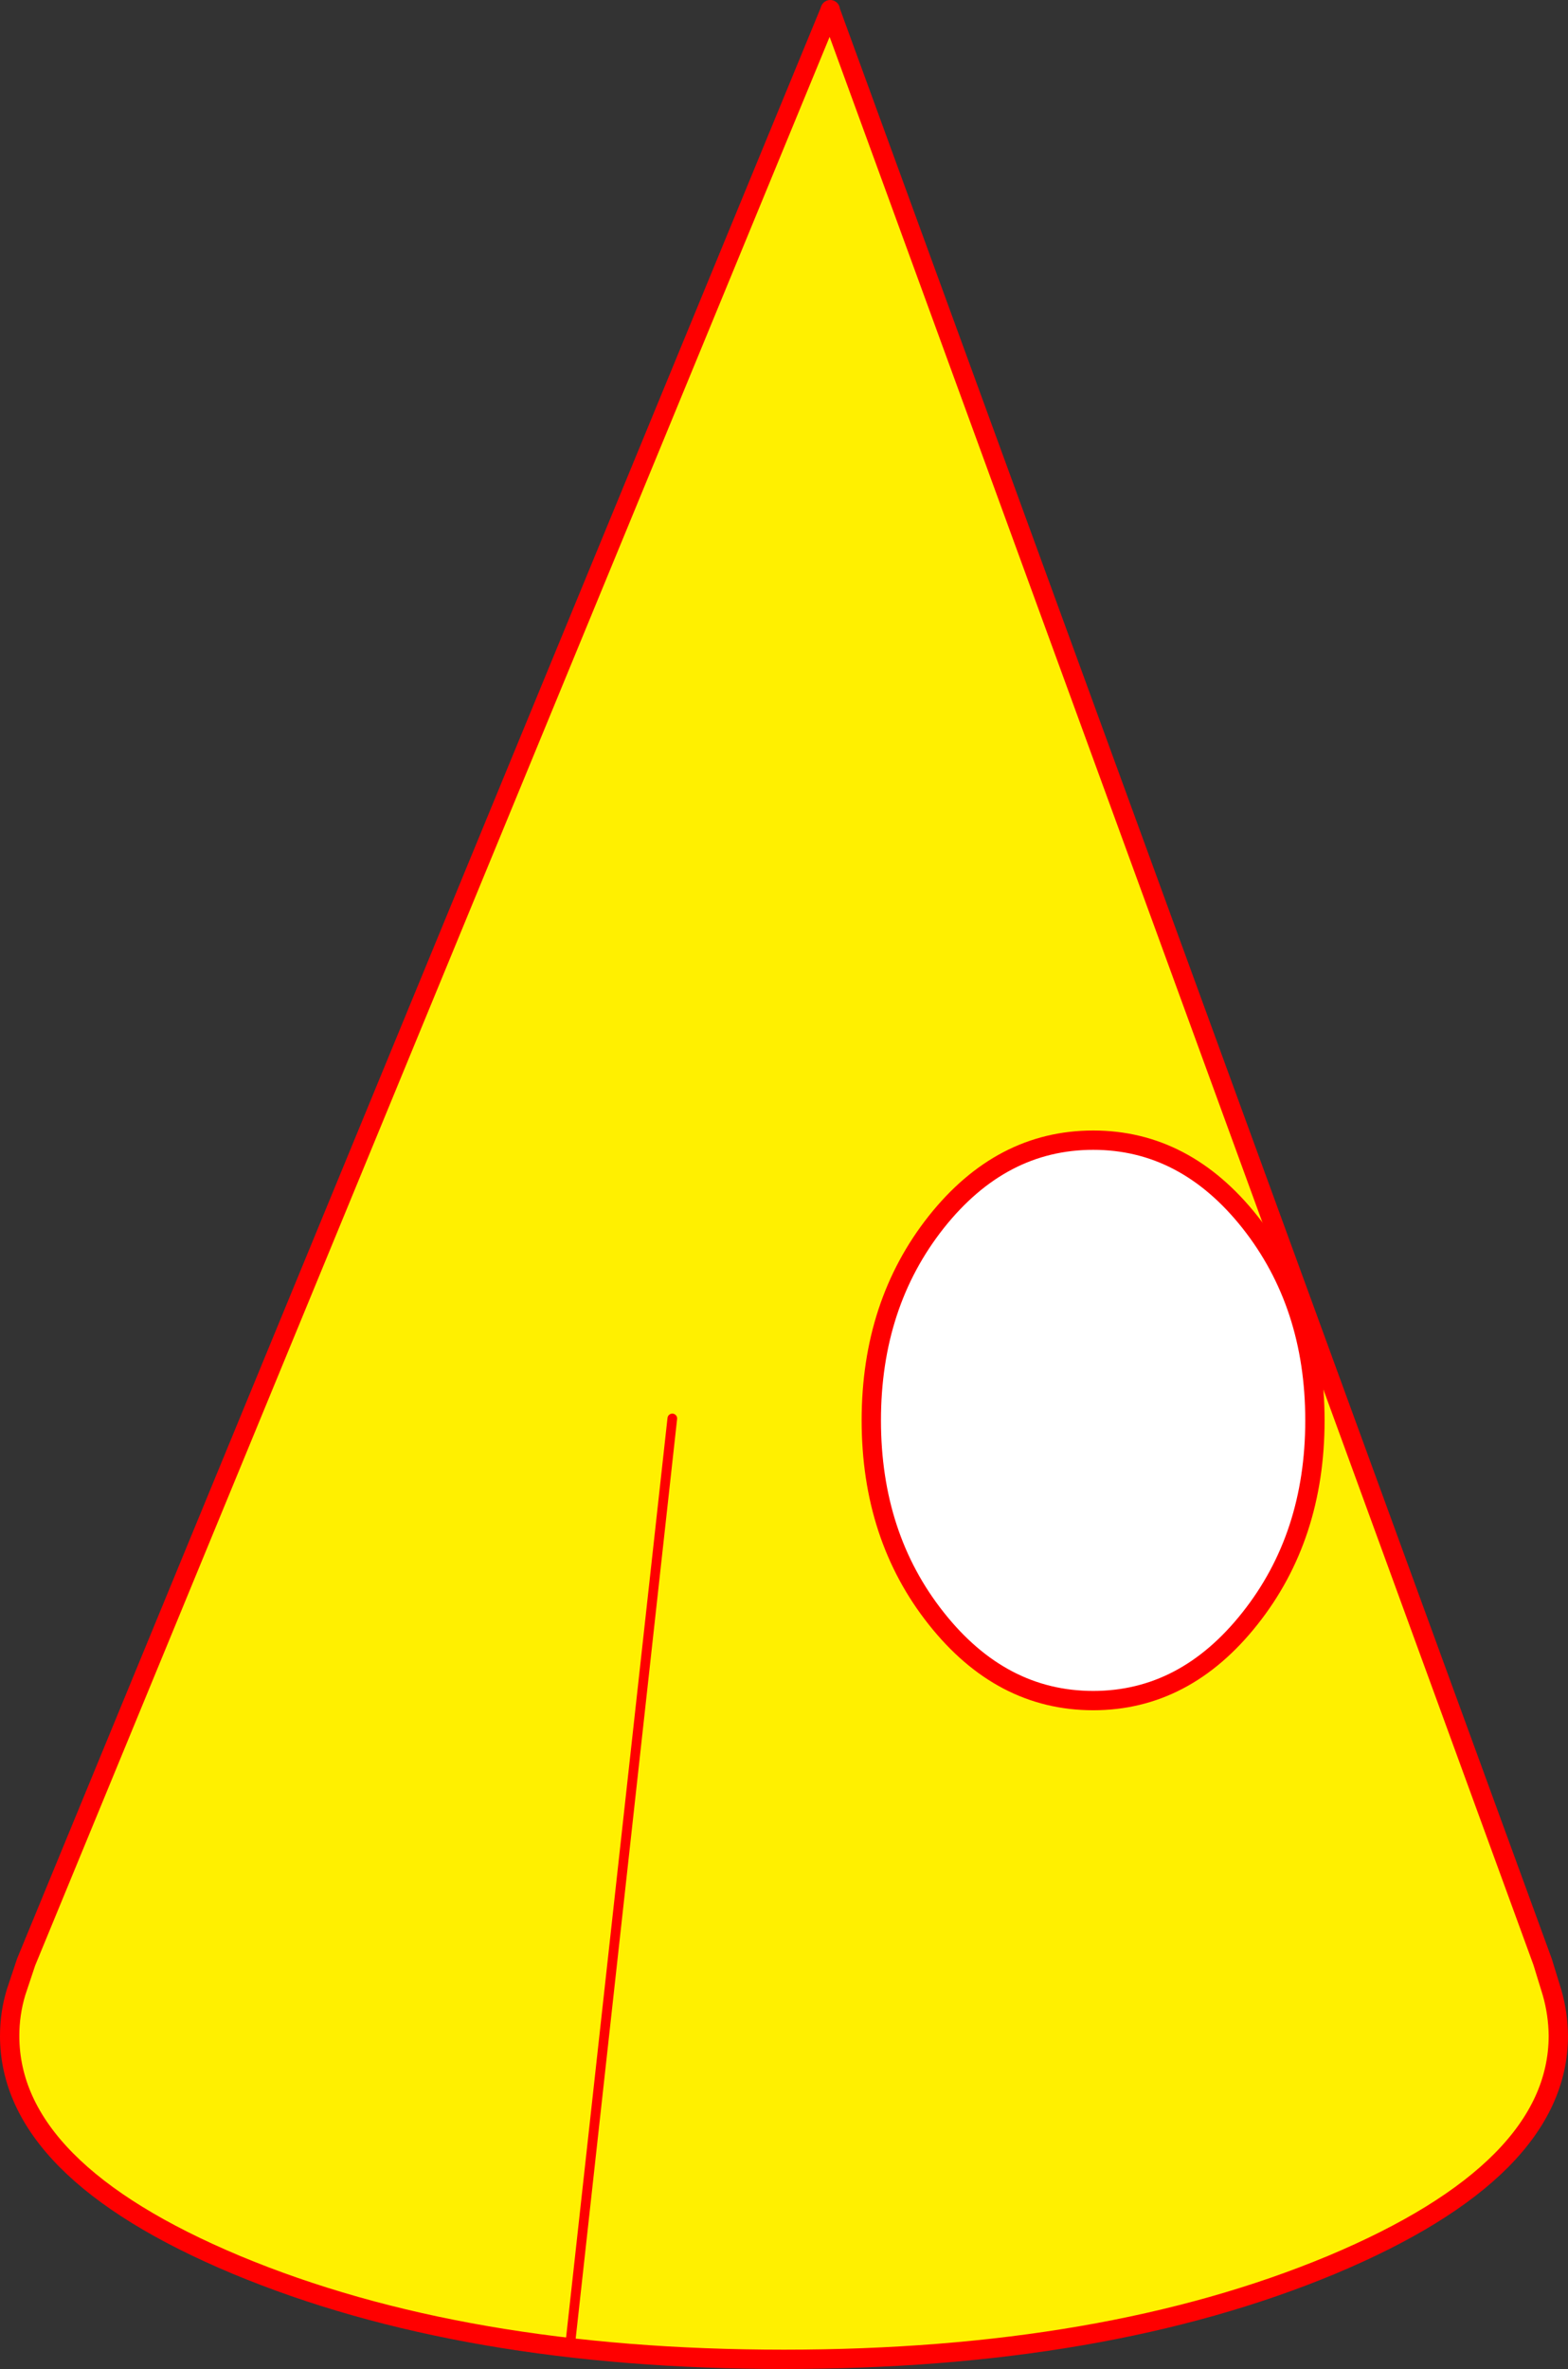
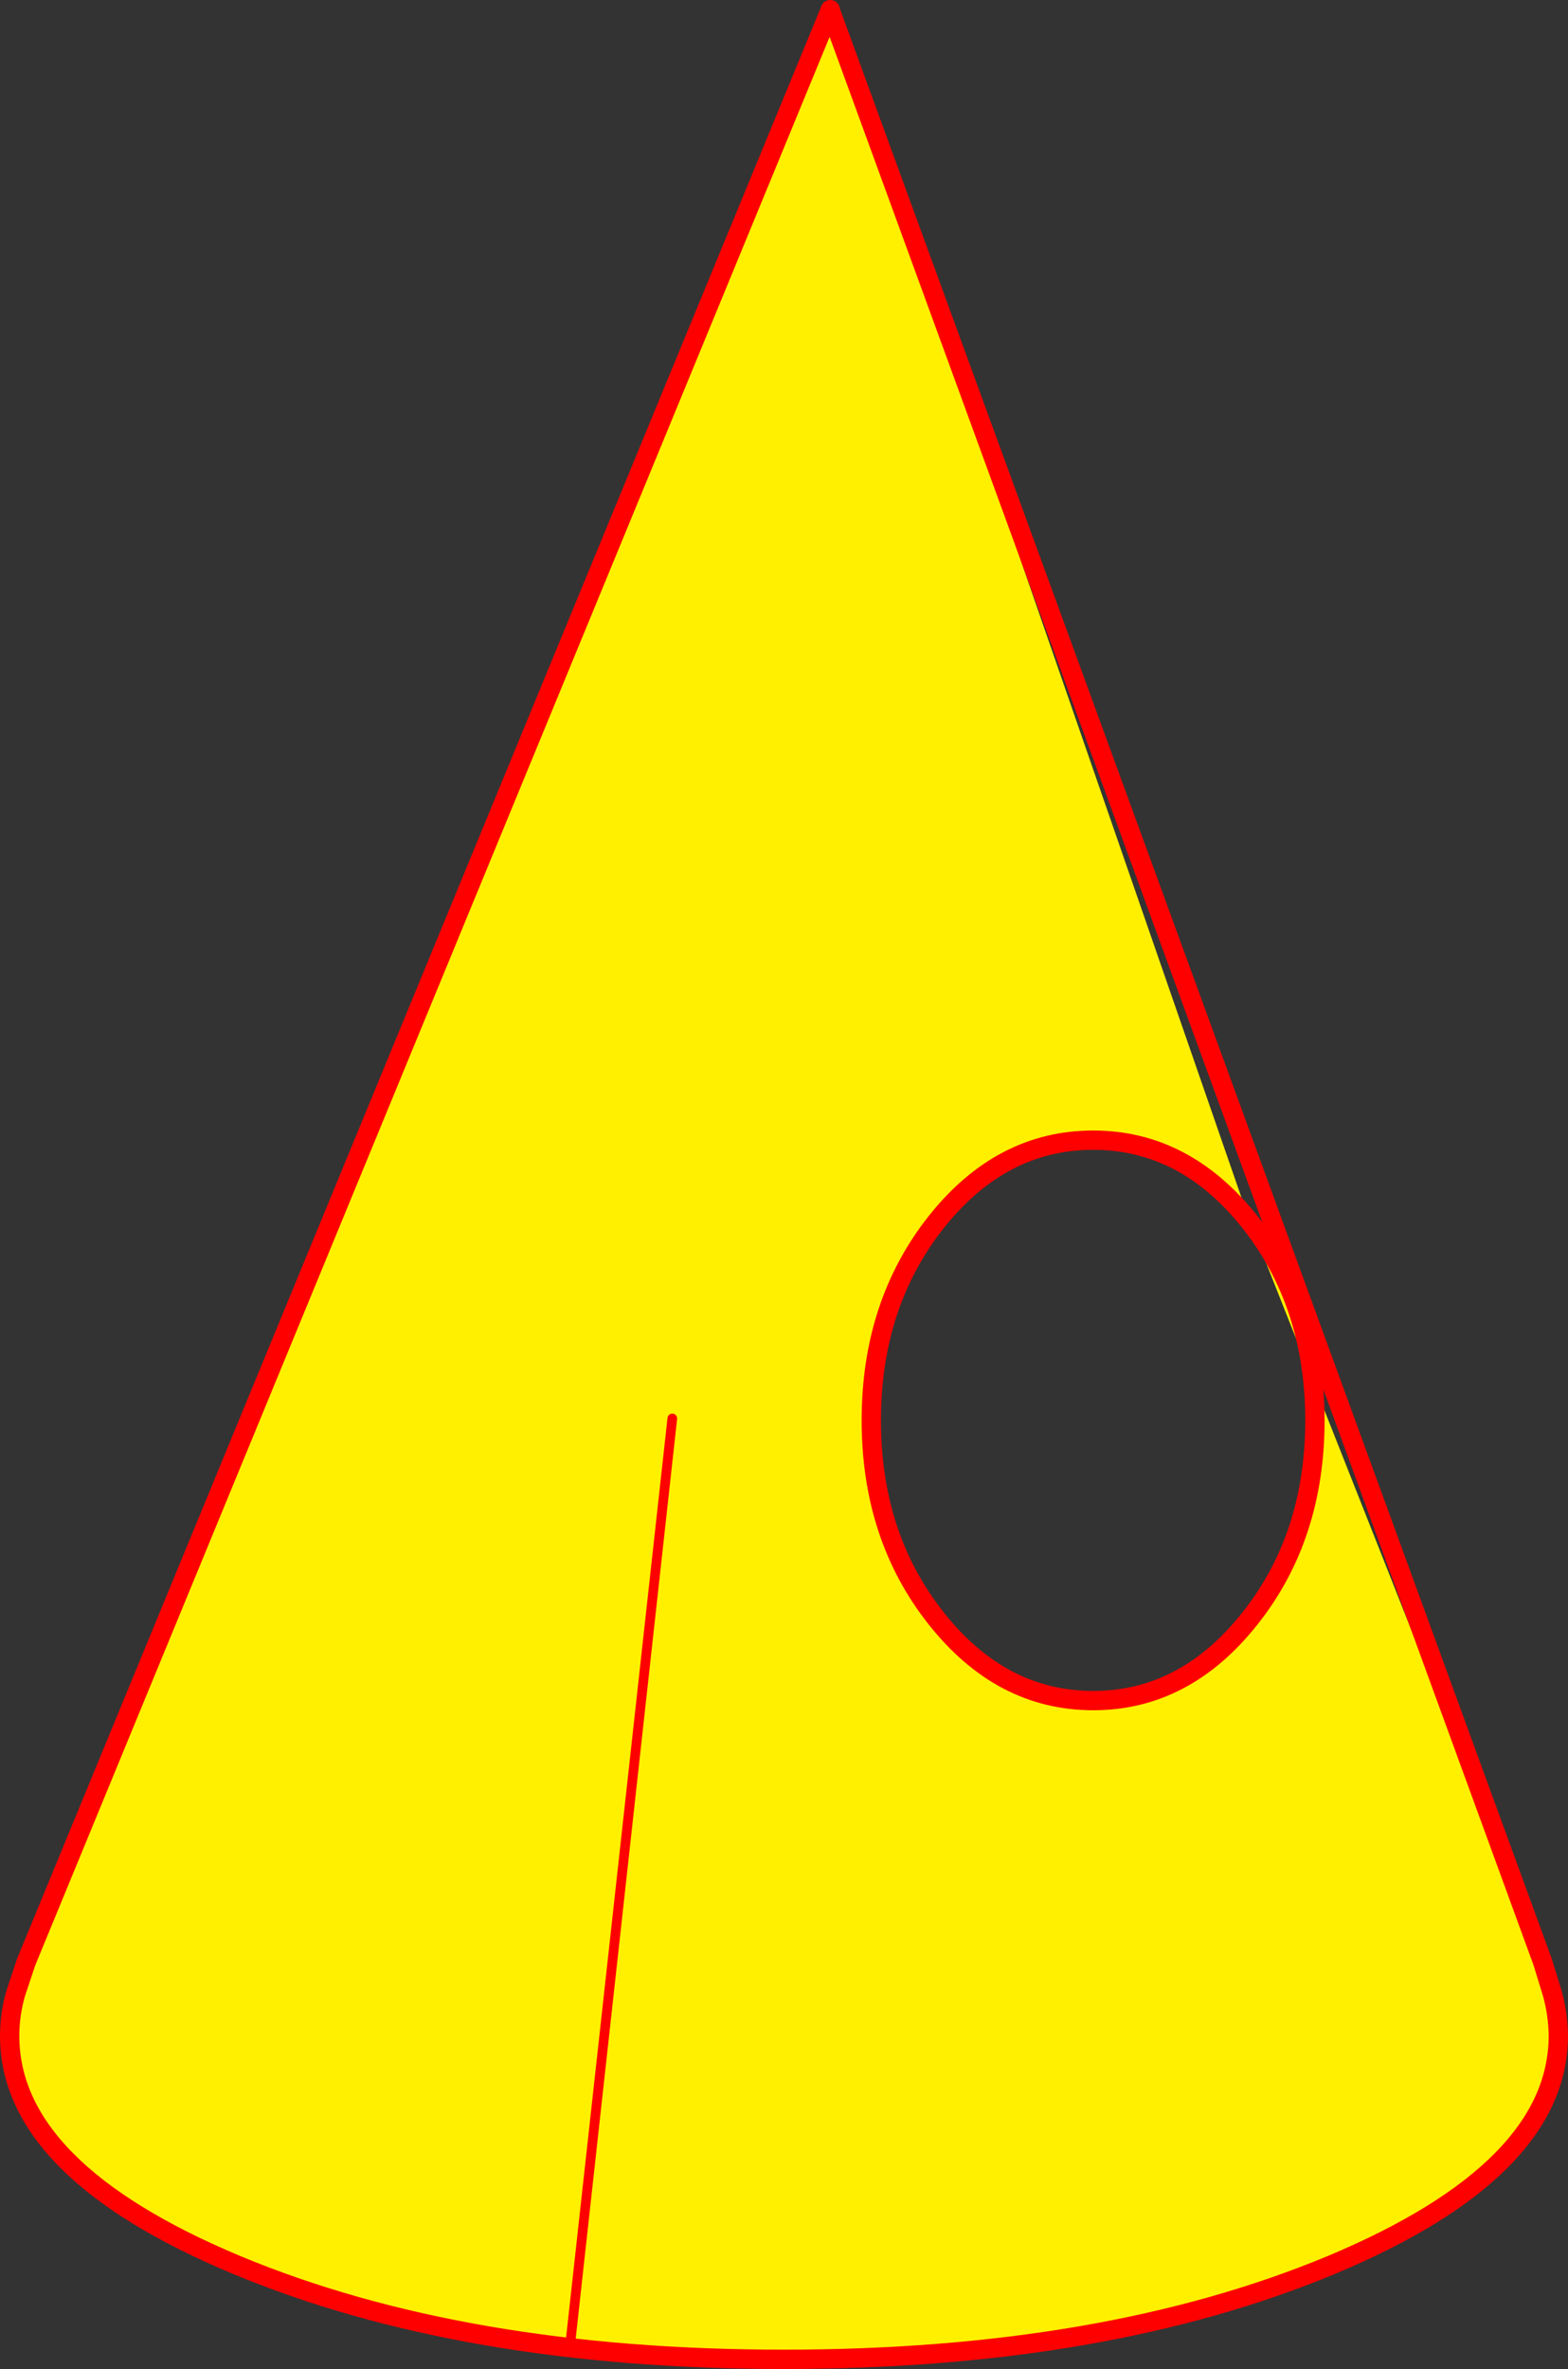
<svg xmlns="http://www.w3.org/2000/svg" height="490.35px" width="324.65px">
  <rect width="100%" height="100%" fill="#333333" stroke="none" />
  <g transform="matrix(1.0, 0.0, 0.0, 1.0, 181.55, 320.05)">
-     <path d="M77.25 -67.1 Q63.8 -84.05 44.8 -84.05 25.75 -84.05 12.3 -67.1 -1.15 -50.1 -1.15 -26.05 -1.15 -2.0 12.3 14.95 25.75 31.95 44.8 31.95 63.8 31.95 77.25 14.95 90.7 -2.0 90.7 -26.05 90.7 -50.1 77.25 -67.1 M-9.45 -317.35 L137.85 86.05 139.8 92.4 Q141.05 96.75 141.1 101.35 141.05 129.1 94.15 148.75 47.2 168.3 -19.25 168.3 -85.7 168.3 -132.6 148.75 -179.55 129.1 -179.55 101.35 -179.55 96.75 -178.25 92.4 L-176.15 86.1 -9.85 -317.5 -9.45 -317.35" fill="#fff000" fill-rule="evenodd" stroke="none" />
-     <path d="M77.25 -67.1 Q90.7 -50.1 90.7 -26.05 90.7 -2.0 77.25 14.95 63.8 31.95 44.8 31.95 25.75 31.95 12.3 14.95 -1.15 -2.0 -1.15 -26.05 -1.15 -50.1 12.3 -67.1 25.75 -84.05 44.8 -84.05 63.8 -84.05 77.25 -67.1" fill="#ffffff" fill-rule="evenodd" stroke="none" />
+     <path d="M77.25 -67.1 Q63.8 -84.05 44.8 -84.05 25.75 -84.05 12.3 -67.1 -1.15 -50.1 -1.15 -26.05 -1.15 -2.0 12.3 14.95 25.75 31.95 44.8 31.95 63.8 31.95 77.25 14.95 90.7 -2.0 90.7 -26.05 90.7 -50.1 77.25 -67.1 L137.85 86.05 139.8 92.4 Q141.05 96.75 141.1 101.35 141.05 129.1 94.15 148.75 47.2 168.3 -19.25 168.3 -85.7 168.3 -132.6 148.75 -179.55 129.1 -179.55 101.35 -179.55 96.75 -178.25 92.4 L-176.15 86.1 -9.85 -317.5 -9.45 -317.35" fill="#fff000" fill-rule="evenodd" stroke="none" />
    <path d="M77.25 -67.1 Q90.7 -50.1 90.7 -26.05 90.7 -2.0 77.25 14.95 63.8 31.95 44.8 31.95 25.75 31.95 12.3 14.95 -1.15 -2.0 -1.15 -26.05 -1.15 -50.1 12.3 -67.1 25.75 -84.05 44.8 -84.05 63.8 -84.05 77.25 -67.1" fill="none" stroke="#ff0000" stroke-linecap="round" stroke-linejoin="round" stroke-width="4.0" />
    <path d="M-9.85 -317.5 L-176.15 86.1 -178.25 92.4 Q-179.55 96.75 -179.55 101.35 -179.55 129.1 -132.6 148.75 -85.7 168.3 -19.25 168.3 47.2 168.3 94.15 148.75 141.05 129.1 141.1 101.35 141.05 96.75 139.8 92.4 L137.85 86.05 -9.45 -317.35 M-9.85 -317.5 L-9.65 -318.05" fill="none" stroke="#ff0000" stroke-linecap="round" stroke-linejoin="round" stroke-width="4.0" />
    <path d="M-42.35 -26.45 L-63.35 163.9" fill="none" stroke="#ff0000" stroke-linecap="round" stroke-linejoin="round" stroke-width="2.0" />
  </g>
</svg>